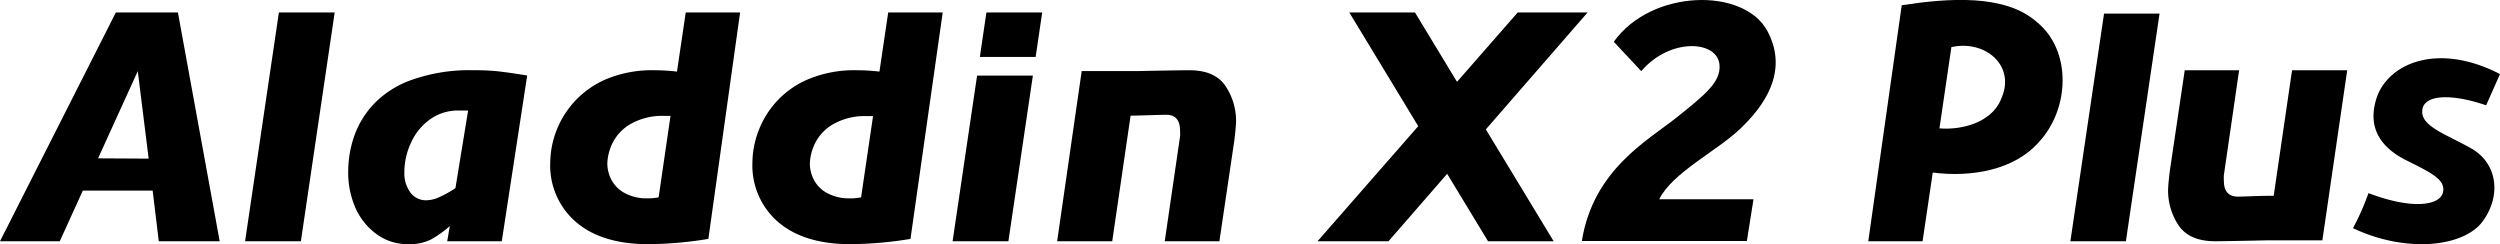
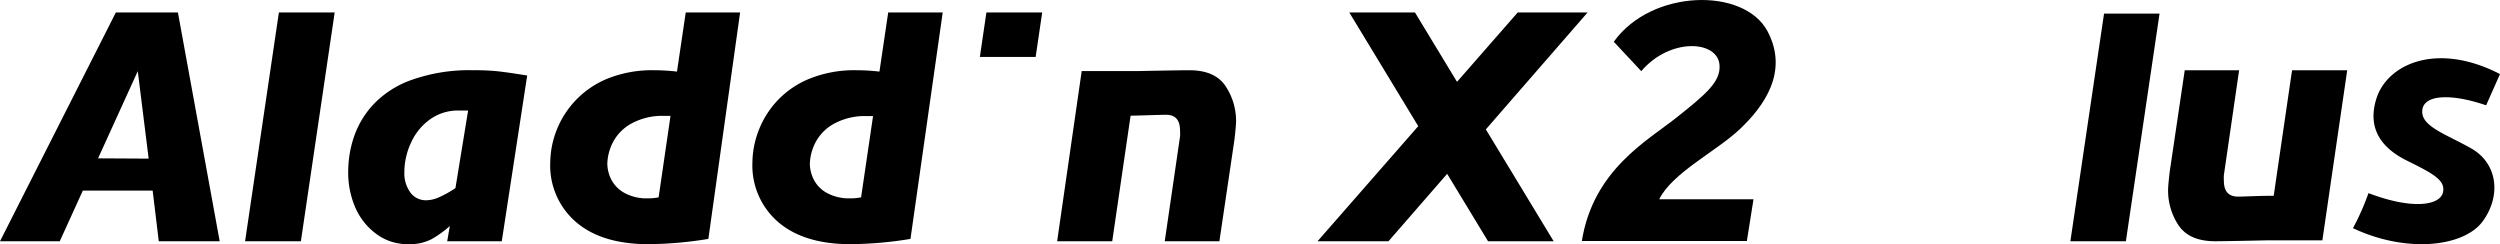
<svg xmlns="http://www.w3.org/2000/svg" viewBox="0 0 351.3 34.31">
  <g id="图层_2" data-name="图层 2">
    <g id="レイヤー_1" data-name="レイヤー 1">
      <path d="M16.28,1.75,0,33.9H8.4l3.24-7.12h9.81l.86,7.12h8.56L25,1.75Zm-2.5,20.5L19.36,10l1.53,12.29Z" />
      <polygon points="34.44 33.9 42.28 33.9 47.03 1.75 39.19 1.75 34.44 33.9" />
      <path d="M66.53,9.87a24.2,24.2,0,0,0-8.69,1.36,13.62,13.62,0,0,0-5.46,3.54,12.78,12.78,0,0,0-2.69,4.6,15.37,15.37,0,0,0-.76,4.69,12.39,12.39,0,0,0,1,5.11,9.1,9.1,0,0,0,3,3.74,7.31,7.31,0,0,0,4.43,1.4,6.71,6.71,0,0,0,3.24-.68,14.73,14.73,0,0,0,2.61-1.87l-.37,2.14h7.67l3.57-23.29c-1.73-.28-3.06-.47-4-.58A31.69,31.69,0,0,0,66.53,9.87ZM64,26.43a14.75,14.75,0,0,1-2.4,1.33,4.45,4.45,0,0,1-1.68.38A2.68,2.68,0,0,1,57.63,27a4.55,4.55,0,0,1-.81-2.73,9.83,9.83,0,0,1,1-4.35,8,8,0,0,1,2.7-3.21,6.68,6.68,0,0,1,3.82-1.18h1.44Z" />
      <path d="M95.13,10.06A28.39,28.39,0,0,0,92,9.87a16.83,16.83,0,0,0-6.76,1.23,12.93,12.93,0,0,0-7.92,11.73,10.48,10.48,0,0,0,3.63,8.38q3.63,3.1,10.15,3.1a53.8,53.8,0,0,0,8.44-.74L104,1.75H96.36ZM92.55,27.73a7,7,0,0,1-1.5.14,6.42,6.42,0,0,1-3.28-.75,4.52,4.52,0,0,1-1.86-1.87A5.06,5.06,0,0,1,85.34,23,7.05,7.05,0,0,1,86,20.25a6.4,6.4,0,0,1,2.48-2.75,9,9,0,0,1,5-1.21,6.73,6.73,0,0,1,.74,0Z" />
      <path d="M123.58,10.06a28.08,28.08,0,0,0-3.17-.19,16.83,16.83,0,0,0-6.76,1.23,12.74,12.74,0,0,0-7.12,7.44,12.64,12.64,0,0,0-.8,4.29,10.48,10.48,0,0,0,3.63,8.38q3.63,3.1,10.14,3.1a53.7,53.7,0,0,0,8.44-.74l4.53-31.82h-7.66ZM121,27.73a7.05,7.05,0,0,1-1.51.14,6.45,6.45,0,0,1-3.28-.75,4.43,4.43,0,0,1-1.85-1.87A5.06,5.06,0,0,1,113.8,23a7.05,7.05,0,0,1,.66-2.72,6.4,6.4,0,0,1,2.48-2.75,9,9,0,0,1,5-1.21,6.86,6.86,0,0,1,.74,0Z" />
      <polygon points="137.69 8 145.53 8 146.45 1.75 138.61 1.75 137.69 8" />
-       <polygon points="133.86 33.9 141.7 33.9 145.14 10.62 137.3 10.62 133.86 33.9" />
      <path d="M167.12,9.87c-1.59,0-7.38.12-7.38.12H152L148.55,33.9h7.74l2.58-17.64c2.16-.05,4.23-.13,5-.13,1.3,0,1.95.74,1.95,2.23a5.41,5.41,0,0,1,0,.81L163.67,33.9h7.68l2.11-14.24c.15-1.29.23-2.16.23-2.62a8.78,8.78,0,0,0-1.47-4.93C171.23,10.62,169.54,9.87,167.12,9.87Z" />
-       <path d="M286.23,3.11c-4.48-4-12.57-3.37-19-2.37l-4.7,33.16h7.63l1.43-9.65c5.37.69,11.42-.33,14.88-4.25C290.84,15.35,291.16,7.12,286.23,3.11Zm-5.11,11c-1.3,2.91-5.07,4.2-8.59,3.93l1.68-11.42C279,5.54,283.44,9.32,281.12,14.07Z" />
      <path d="M311.25,33.9c1.59,0,7.39-.13,7.39-.13h7.7l3.49-23.9h-7.75L319.5,27.51c-2.15,0-4.22.12-5,.12q-2,0-2-2.22a5.5,5.5,0,0,1,0-.81l2.14-14.73H307l-2.11,14.24c-.15,1.28-.23,2.16-.23,2.62a8.8,8.8,0,0,0,1.47,4.93Q307.63,33.89,311.25,33.9Z" />
      <polygon points="303.46 1.91 298.73 33.9 290.93 33.9 295.66 1.91 303.46 1.91" />
      <path d="M349.35,14.8l1.95-4.39c-8.88-4.59-15.84-1.41-17.37,3.45-1.33,4.24.75,7,4.43,8.78,3.5,1.74,5.34,2.69,4.92,4.42s-4.08,2.5-10.46.08a35.21,35.21,0,0,1-2.18,4.92c7.52,3.56,15.63,2.65,18.26-1s2-8.11-1.6-10.18c-3.39-1.93-6.75-3-6.92-5C340.16,13.23,344.35,13.07,349.35,14.8Z" />
      <path d="M244.5,18.13c3.3-3.13,6.92-8,3.87-13.74-3.3-6.21-16.32-5.93-21.6,1.48L230.63,10c4.06-4.77,10.81-4.34,11-.81.15,2.34-2,4.11-6.06,7.34s-11.68,7.33-13.29,17.34h23.19L246.4,28H233.15C235,24.27,241.2,21.26,244.5,18.13Z" />
      <polygon points="189.6 1.75 198.83 1.75 218.32 33.9 209.1 33.9 189.6 1.75" />
      <polygon points="213.27 1.75 223.09 1.75 195.11 33.9 185.14 33.9 213.27 1.75" />
    </g>
  </g>
</svg>